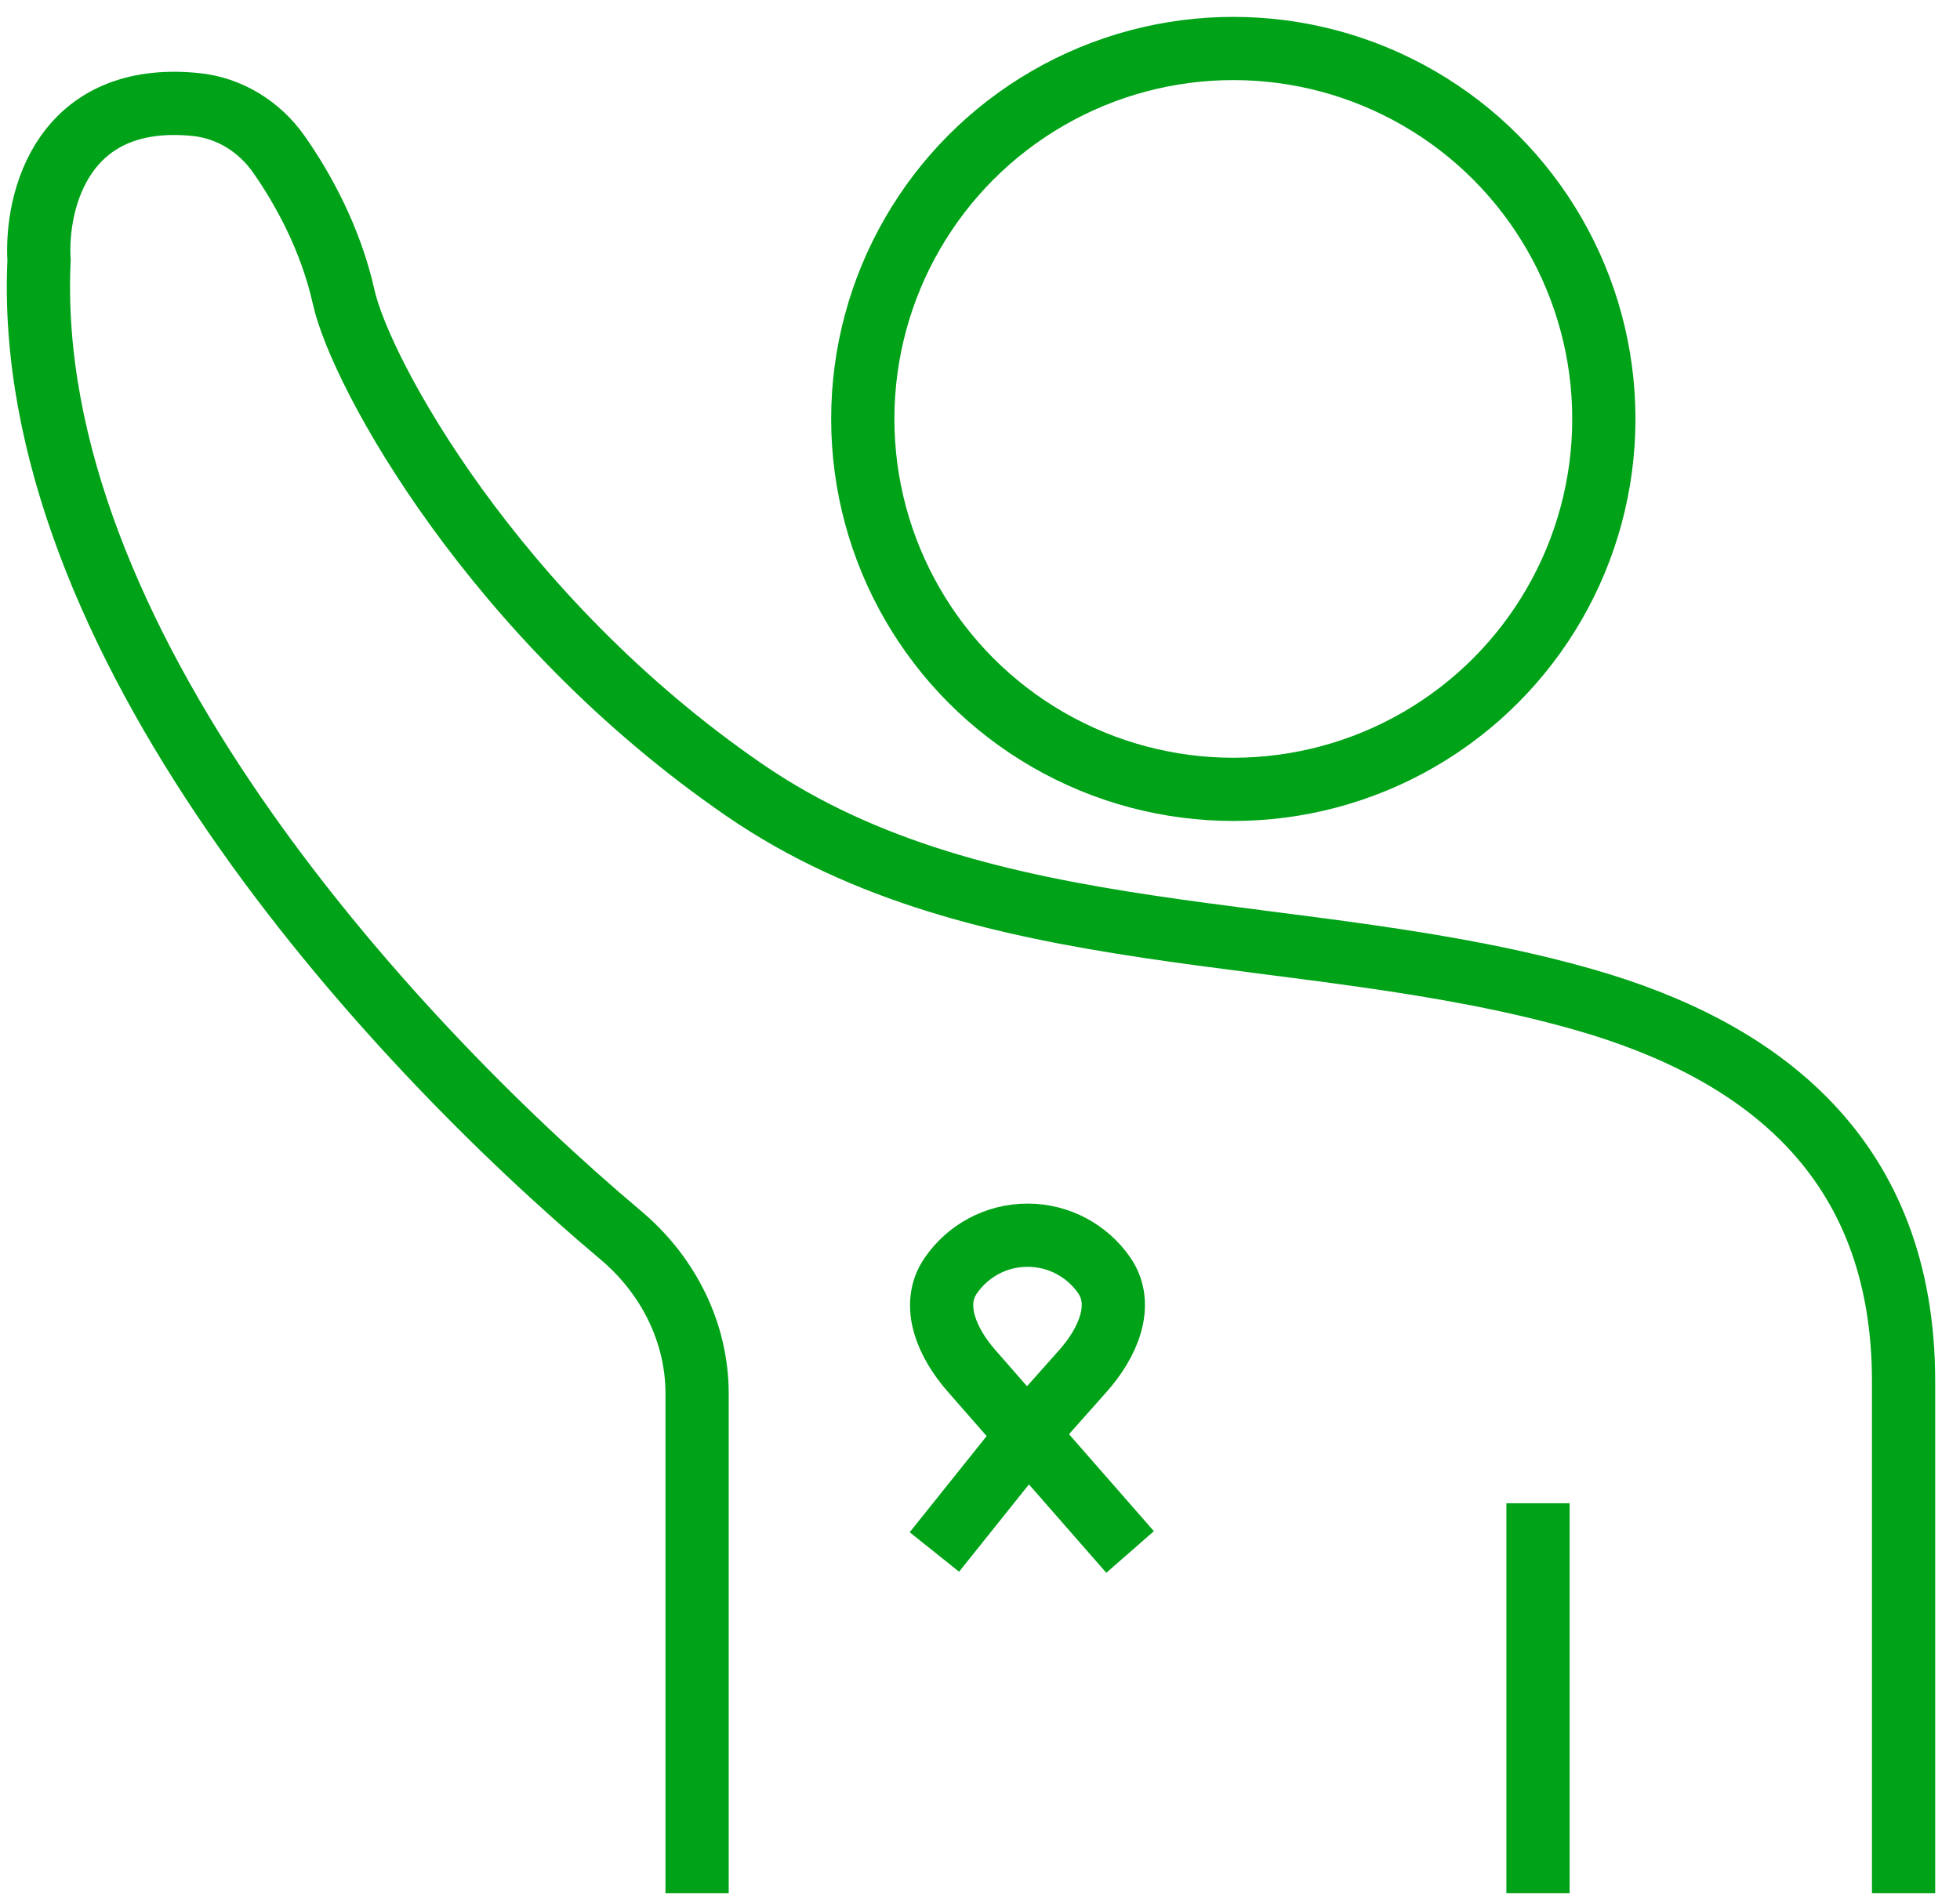
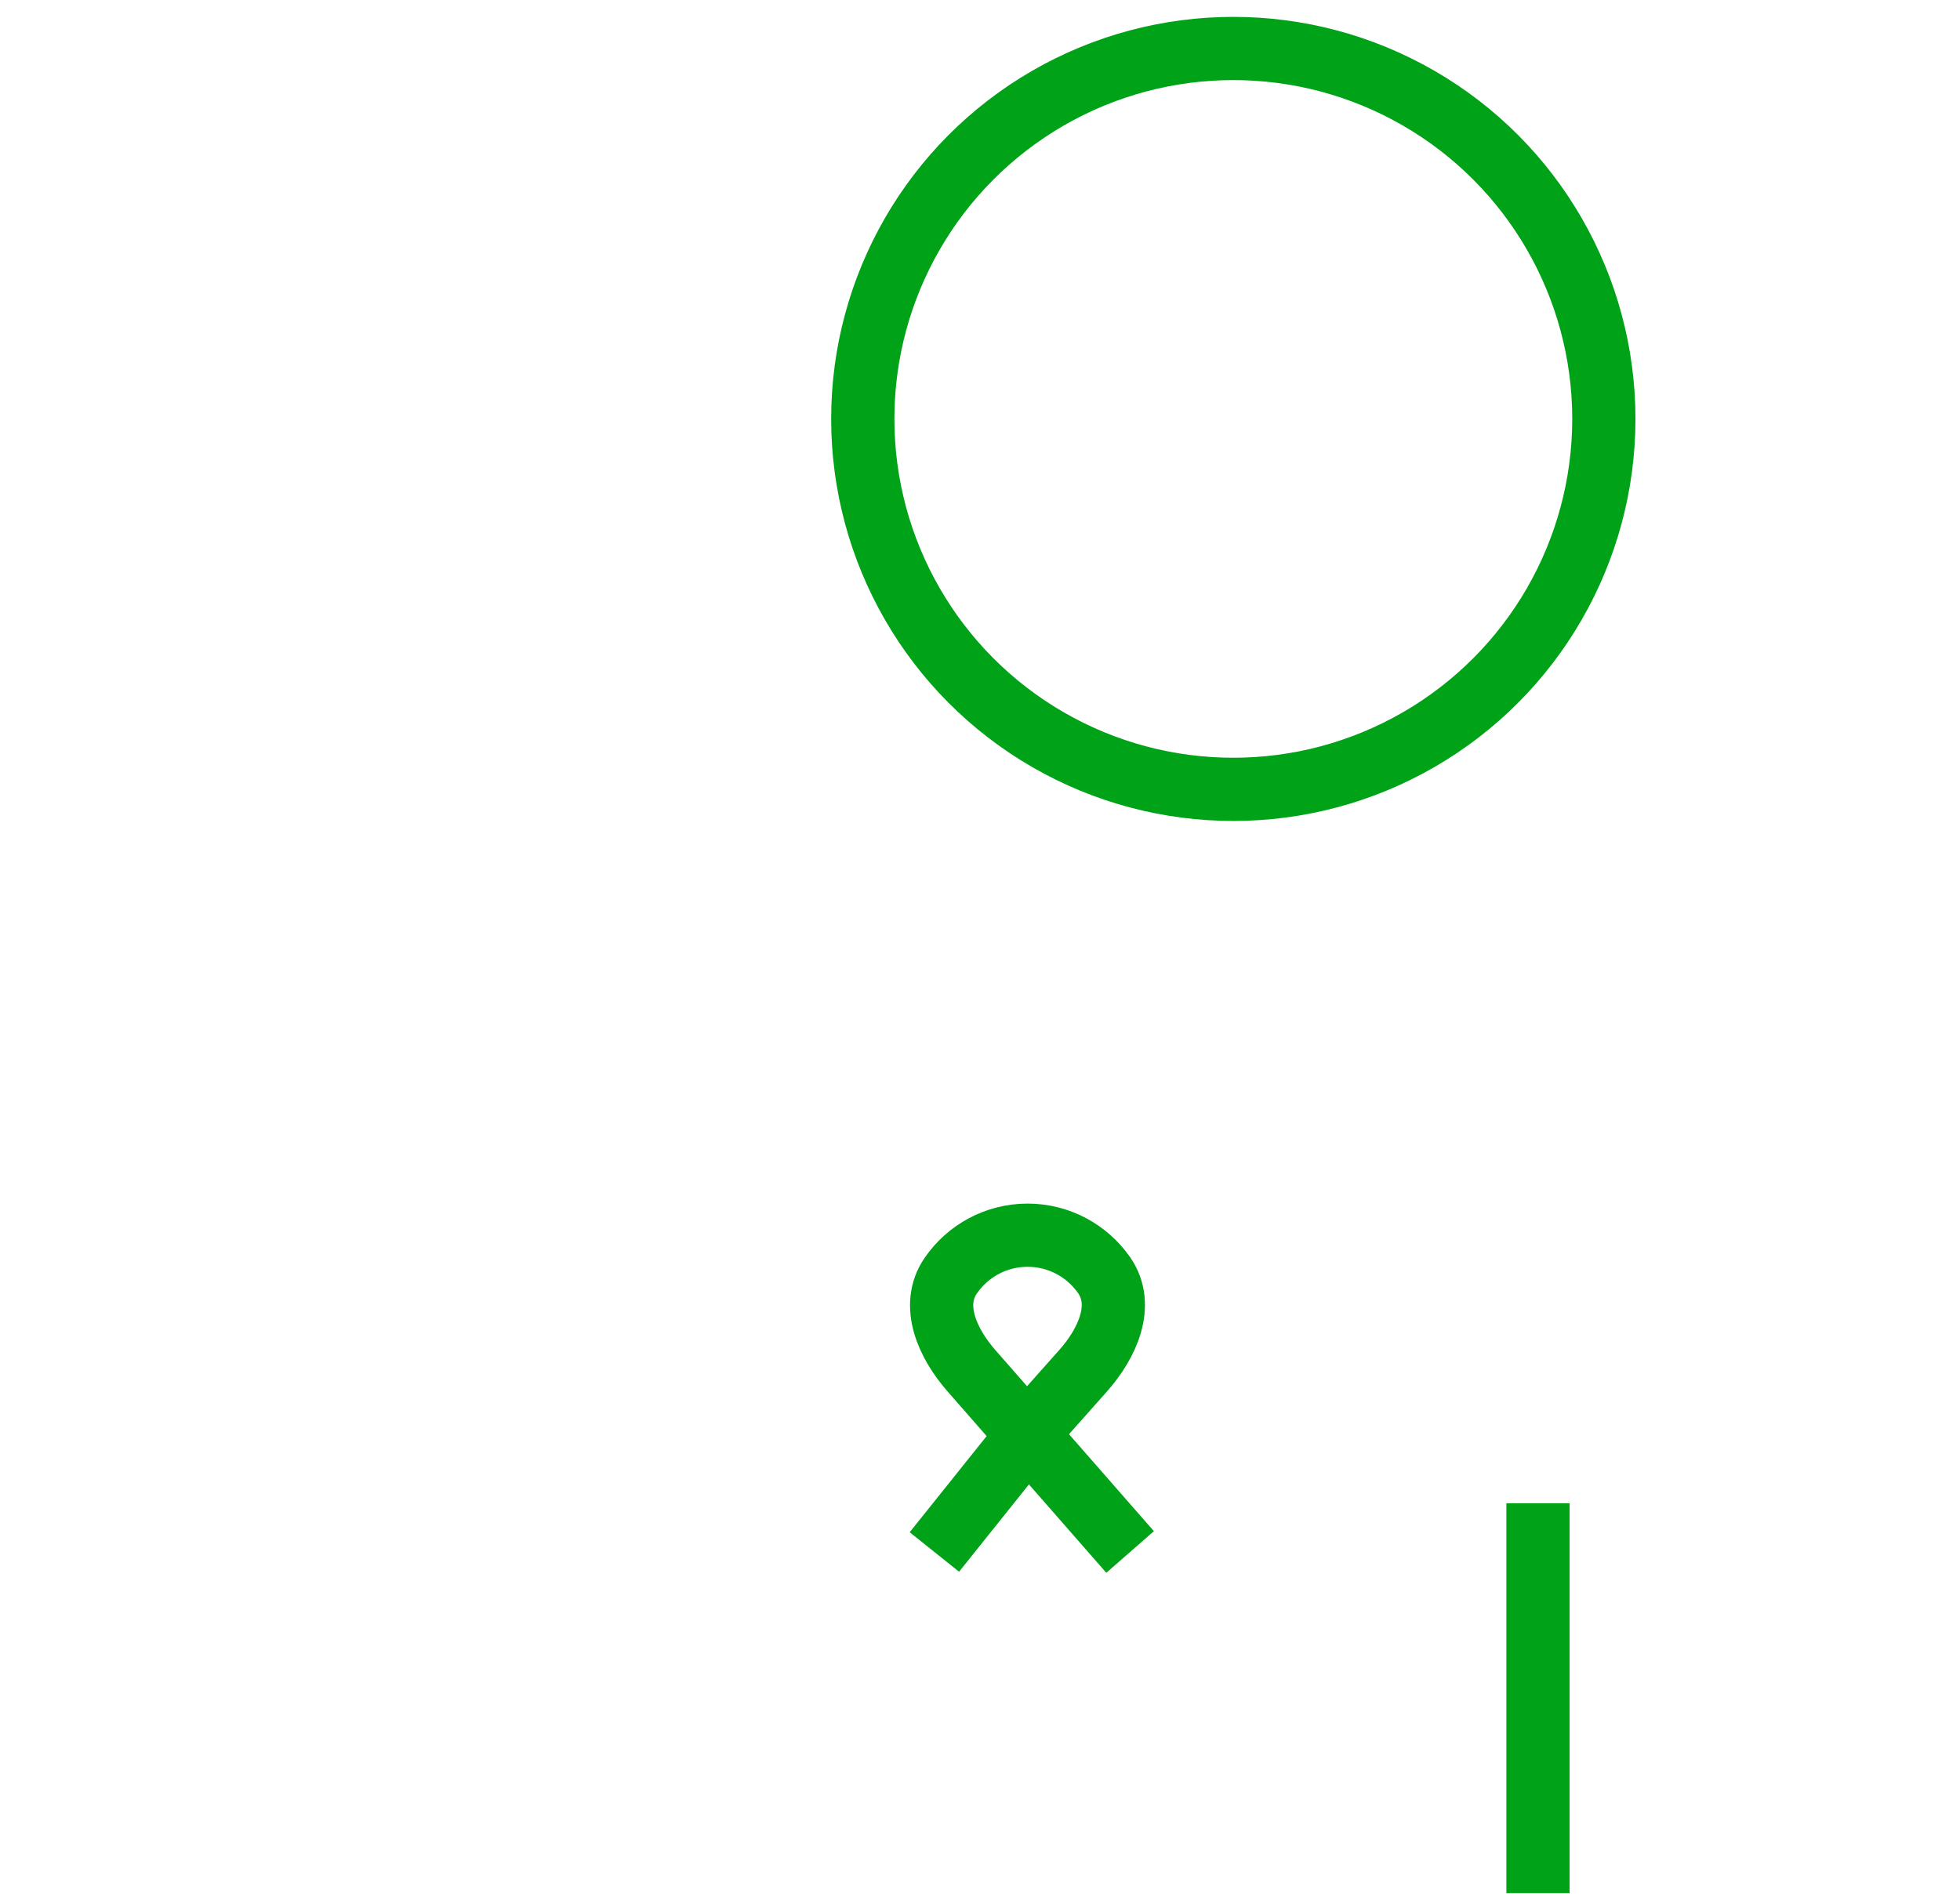
<svg xmlns="http://www.w3.org/2000/svg" width="62" height="60" viewBox="0 0 62 60" fill="none">
-   <path d="M22.051 59.9V44.094C22.051 42.153 21.13 40.341 19.645 39.09C12.098 32.735 0.681 20.148 1.235 8.244C1.12 6.287 2.015 2.886 6.194 3.307C7.253 3.414 8.202 4.002 8.814 4.872C9.586 5.968 10.464 7.566 10.872 9.4C11.405 11.8 15.628 19.55 23.541 24.993C31.168 30.239 41.209 29.084 50.11 31.63C55.673 33.22 60.215 36.59 60.215 43.709V59.9" stroke="#00A217" stroke-width="2" />
  <circle cx="39.013" cy="13.255" r="11.721" stroke="#00A217" stroke-width="2" />
  <path d="M48.651 47.564V59.9" stroke="#00A217" stroke-width="2" />
  <path d="M35.748 49.106L30.724 43.365C29.972 42.505 29.427 41.305 30.074 40.364C30.605 39.59 31.496 39.083 32.505 39.083C33.507 39.083 34.392 39.583 34.925 40.346C35.585 41.294 35.029 42.508 34.262 43.371L33.095 44.684L29.557 49.106" stroke="#00A217" stroke-width="2" />
</svg>